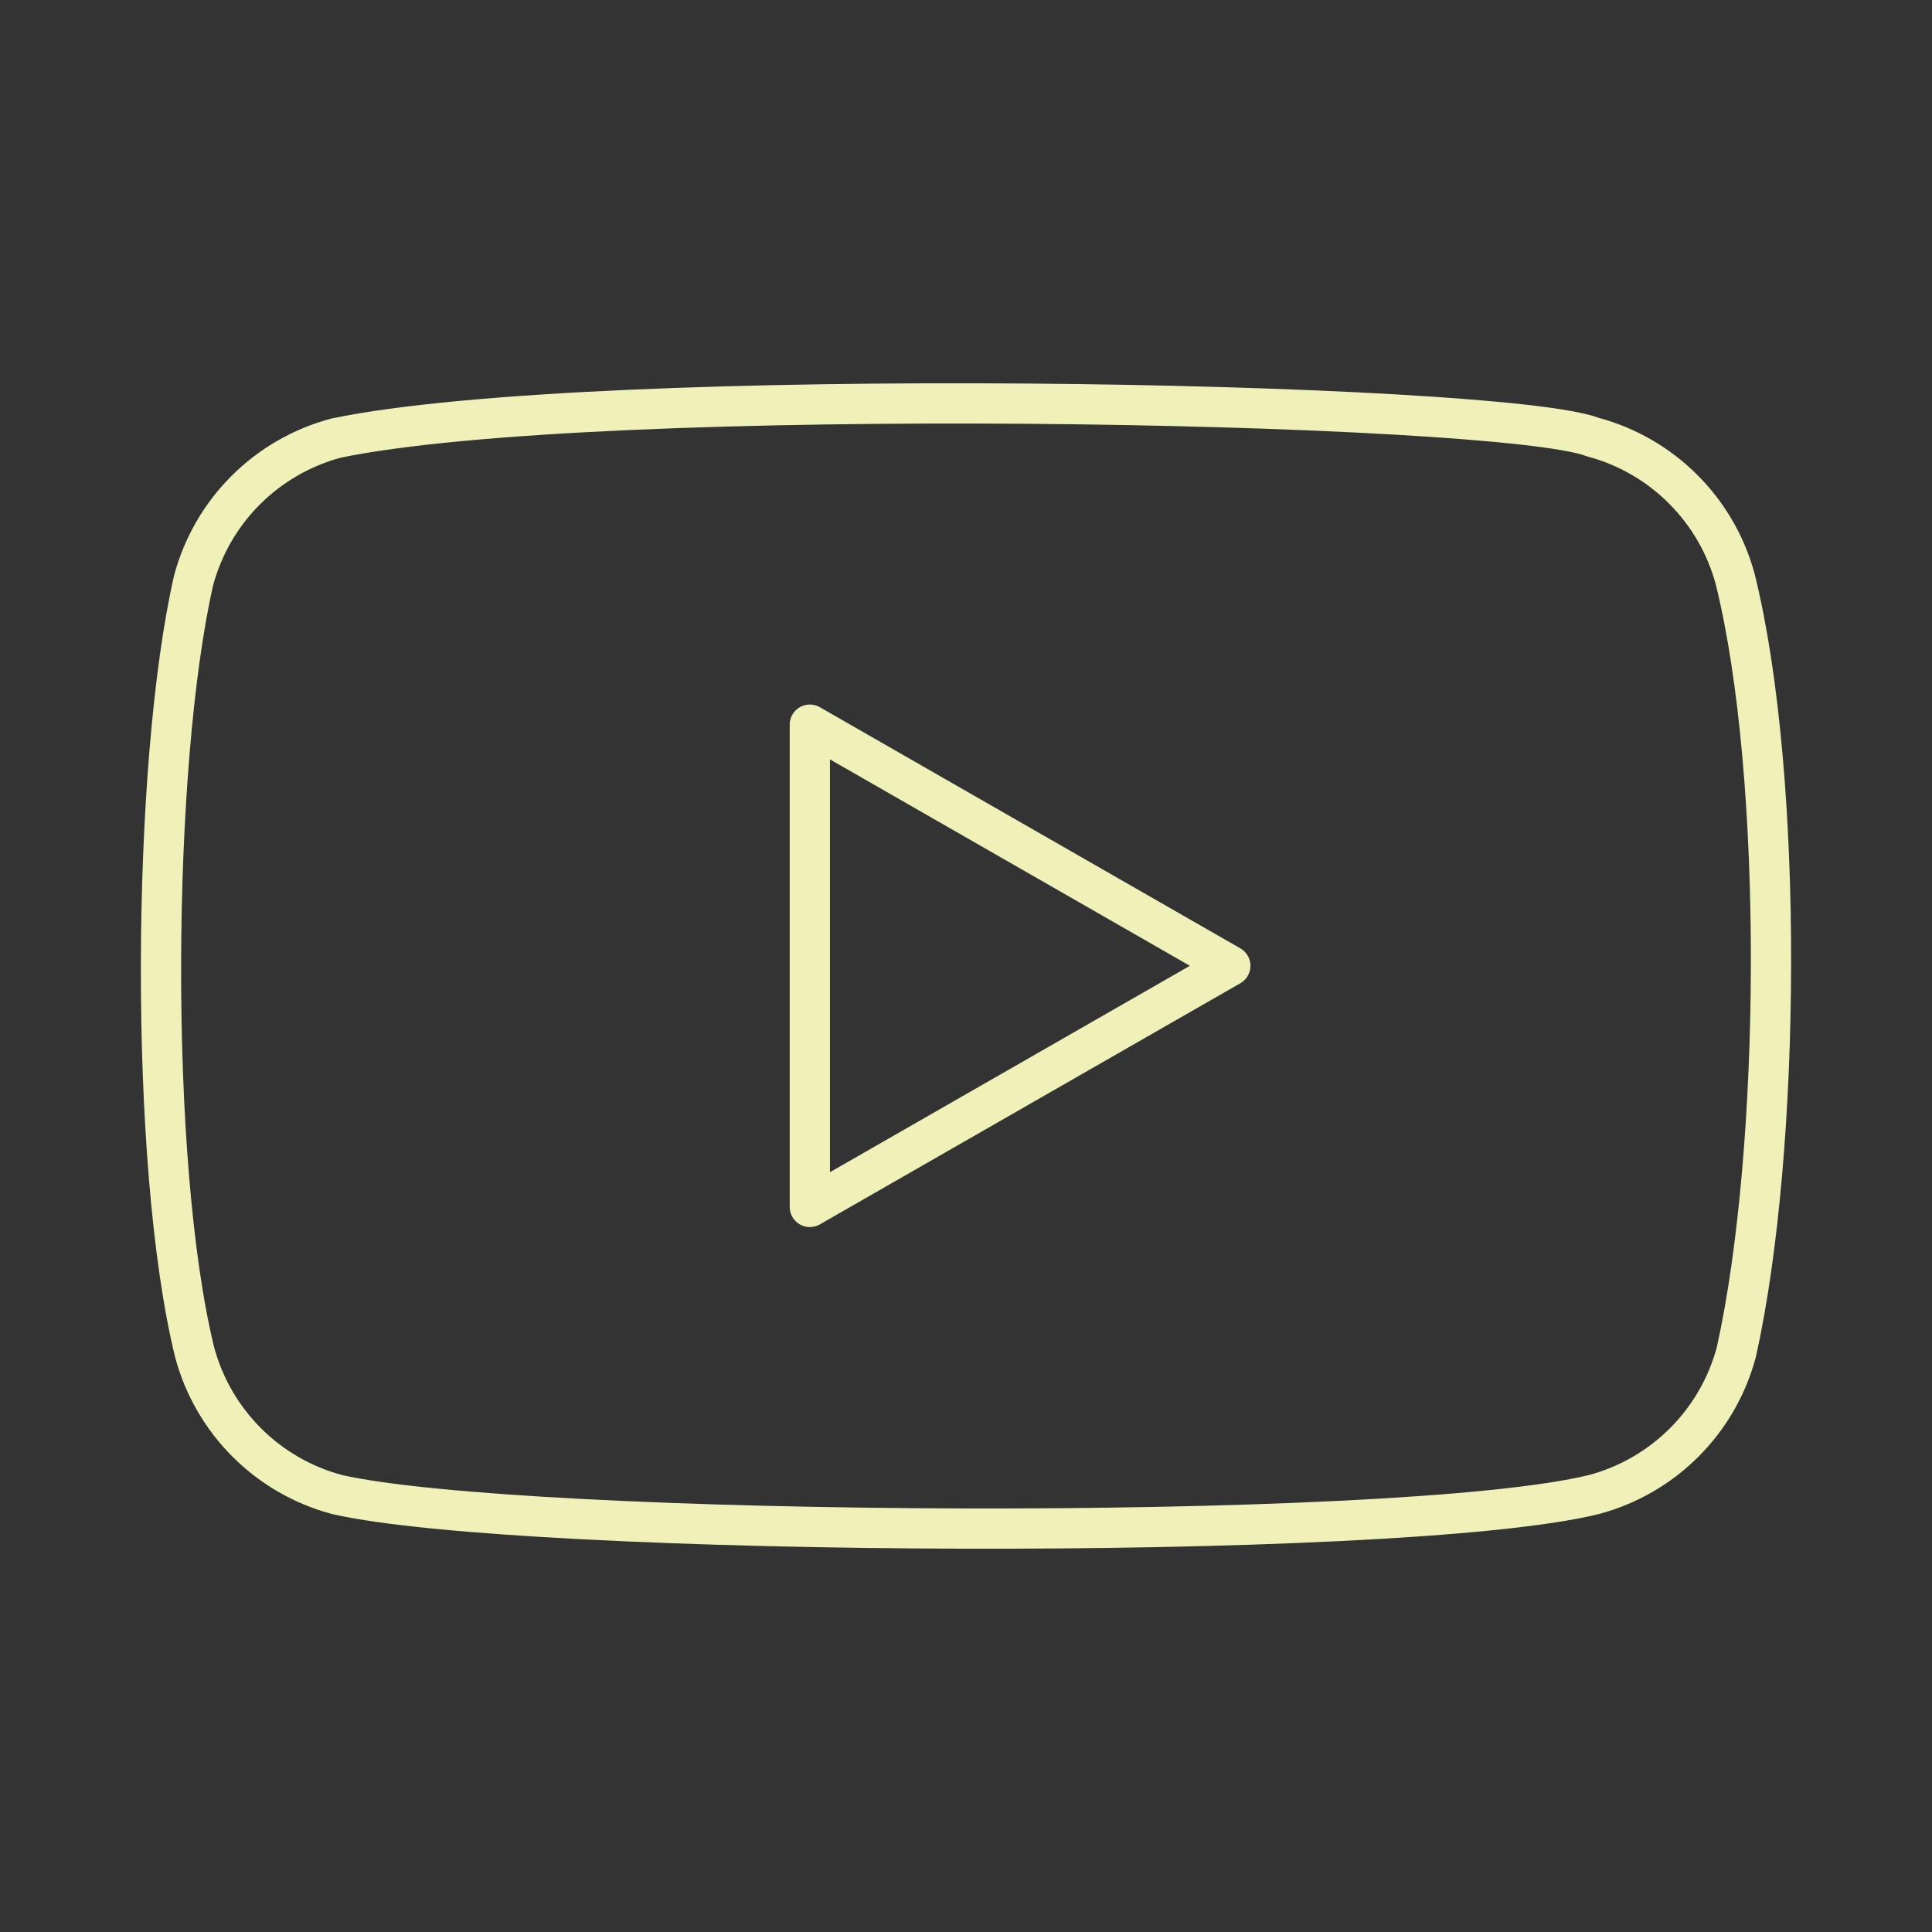
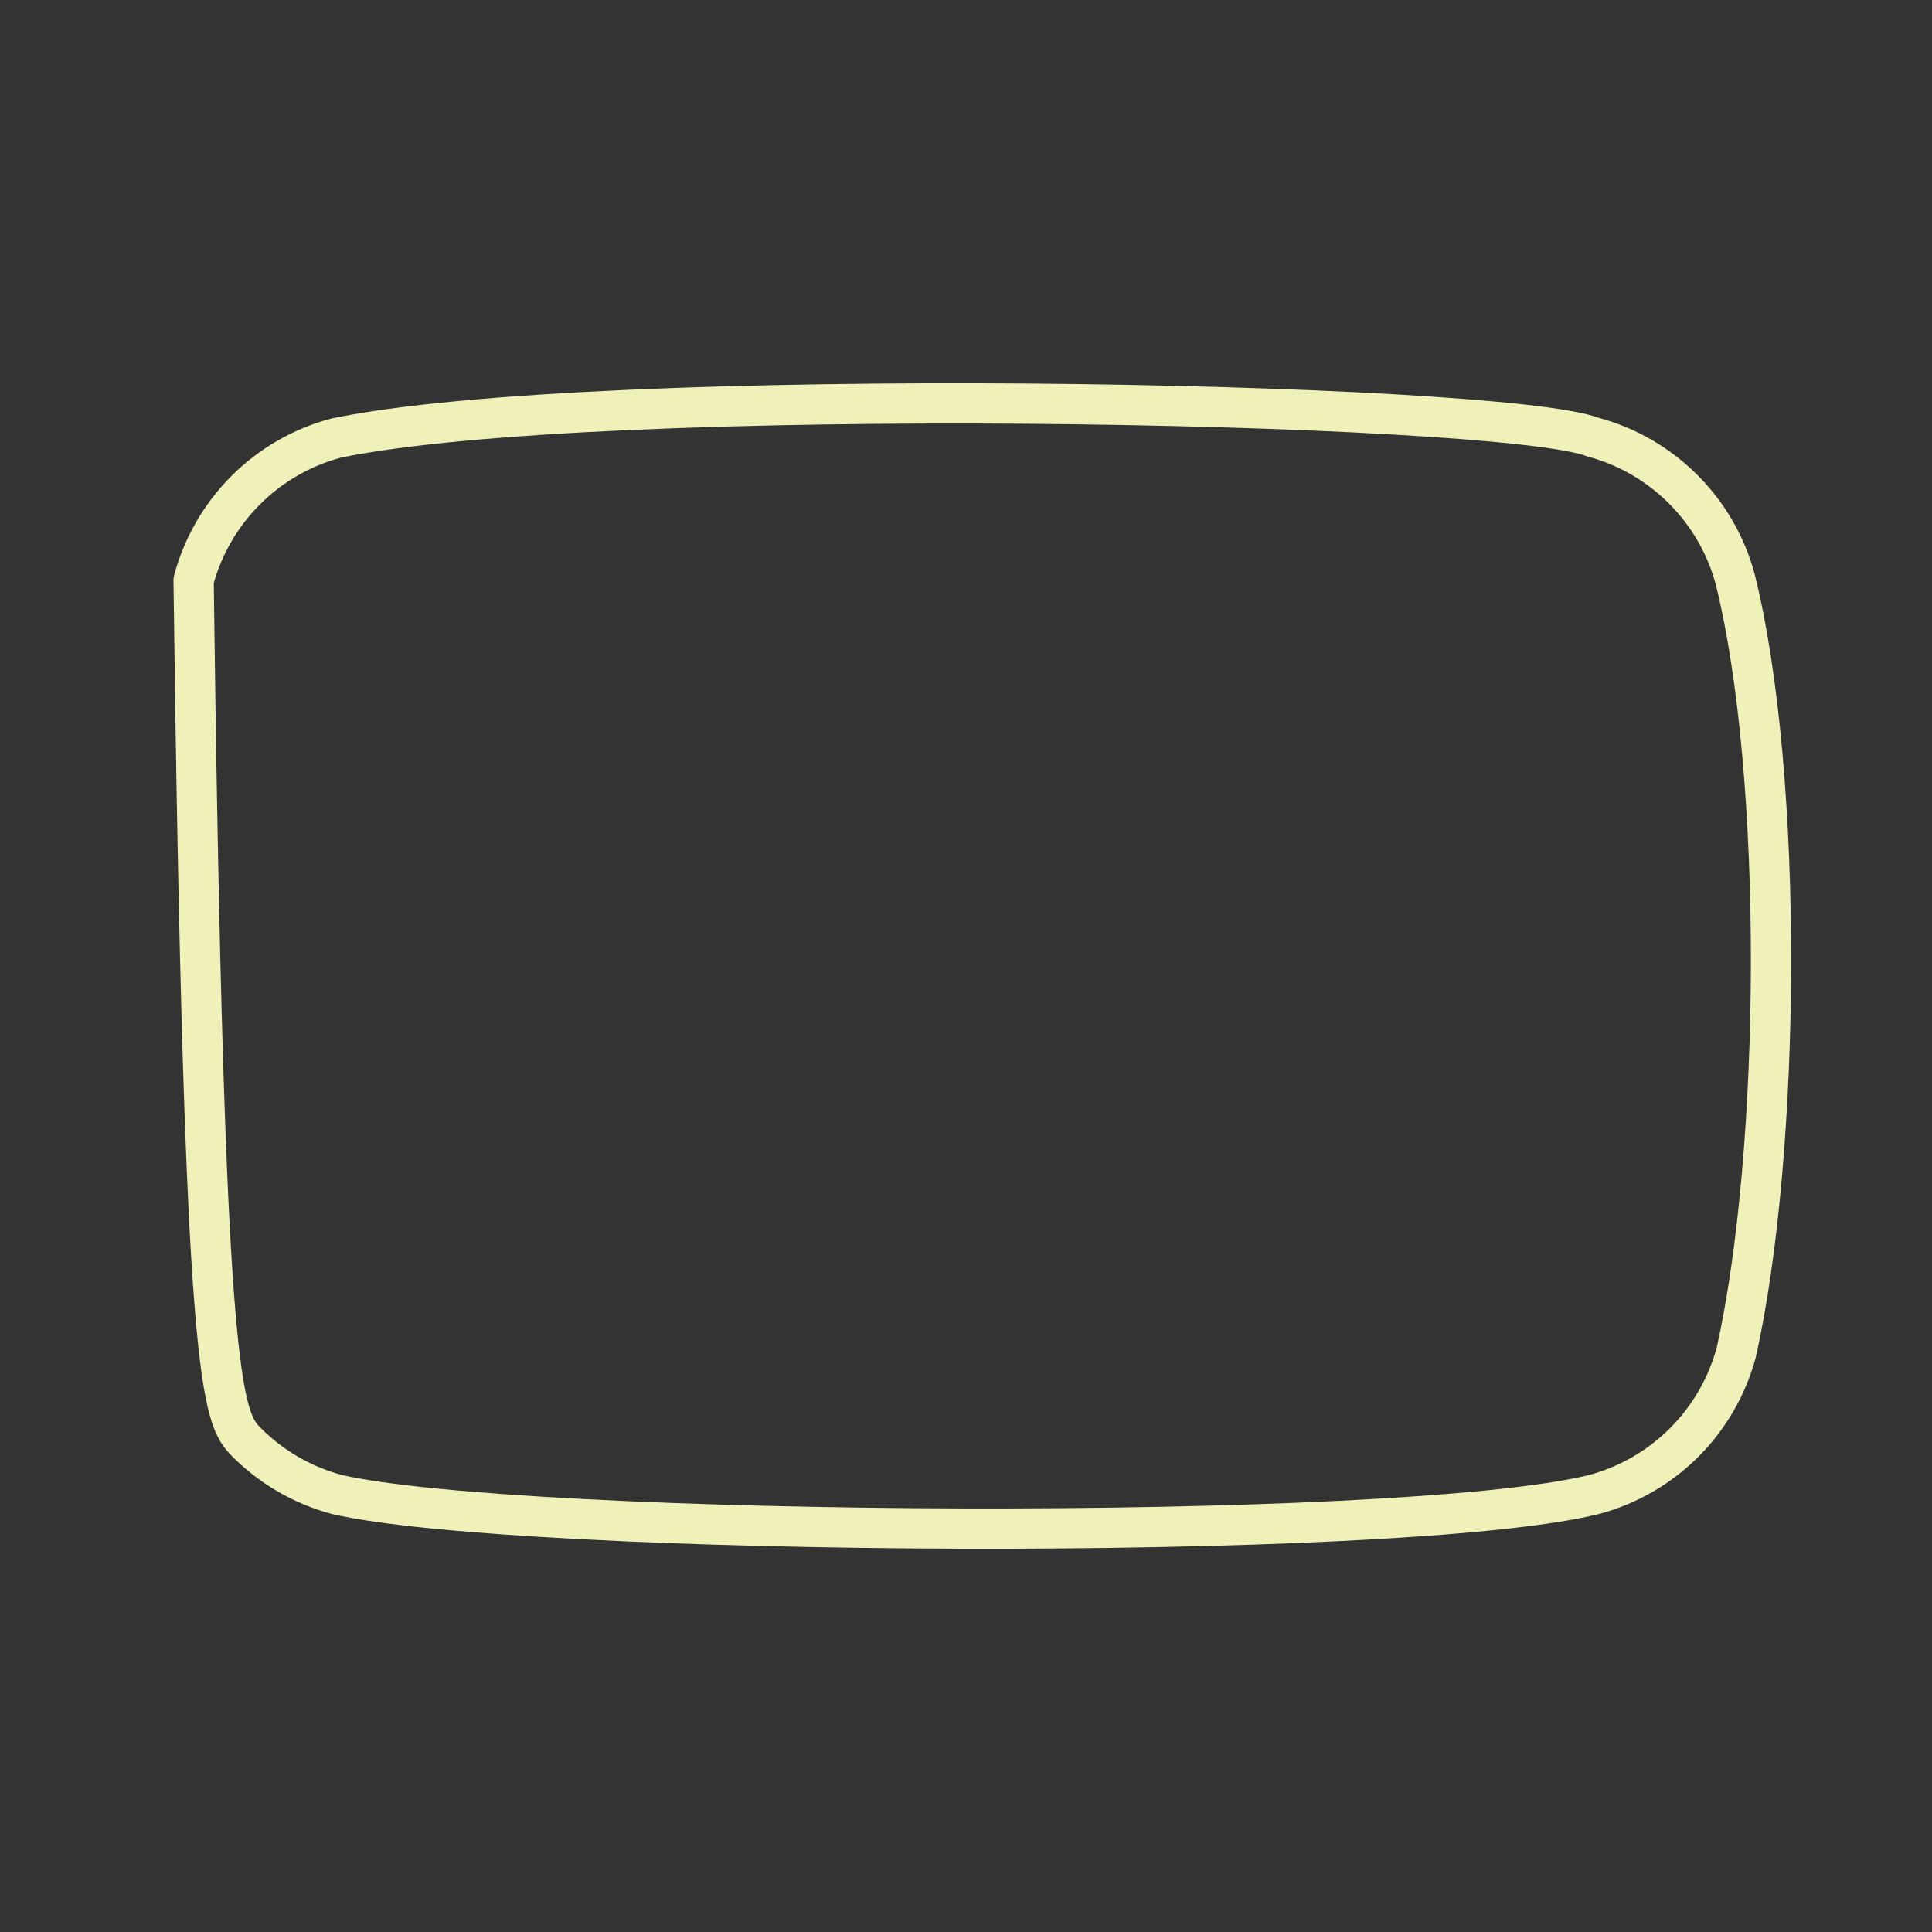
<svg xmlns="http://www.w3.org/2000/svg" width="48" height="48" viewBox="0 0 48 48" fill="none">
  <rect x="0" y="0" width="48" height="48" fill="#333333" stroke="none" />
  <g id="arcticons:youtube">
-     <path id="Vector" d="M43.112 14.394C42.885 13.547 42.439 12.775 41.818 12.155C41.198 11.534 40.426 11.088 39.579 10.861C37.265 9.967 14.847 9.529 8.343 10.886C7.496 11.114 6.723 11.56 6.103 12.18C5.483 12.8 5.037 13.573 4.81 14.42C3.765 19.003 3.686 28.911 4.836 33.597C5.063 34.444 5.509 35.216 6.13 35.837C6.75 36.457 7.522 36.903 8.369 37.13C12.952 38.185 34.74 38.333 39.605 37.13C40.452 36.903 41.224 36.457 41.844 35.837C42.465 35.216 42.911 34.444 43.138 33.597C44.252 28.604 44.331 19.31 43.112 14.394Z" stroke="#F0F0B9" stroke-linecap="round" stroke-linejoin="round" />
-     <path id="Vector_2" d="M30.567 23.995L20.12 18.004V29.986L30.567 23.995Z" stroke="#F0F0B9" stroke-linecap="round" stroke-linejoin="round" />
+     <path id="Vector" d="M43.112 14.394C42.885 13.547 42.439 12.775 41.818 12.155C41.198 11.534 40.426 11.088 39.579 10.861C37.265 9.967 14.847 9.529 8.343 10.886C7.496 11.114 6.723 11.56 6.103 12.18C5.483 12.8 5.037 13.573 4.81 14.42C5.063 34.444 5.509 35.216 6.13 35.837C6.75 36.457 7.522 36.903 8.369 37.13C12.952 38.185 34.74 38.333 39.605 37.13C40.452 36.903 41.224 36.457 41.844 35.837C42.465 35.216 42.911 34.444 43.138 33.597C44.252 28.604 44.331 19.31 43.112 14.394Z" stroke="#F0F0B9" stroke-linecap="round" stroke-linejoin="round" />
  </g>
</svg>